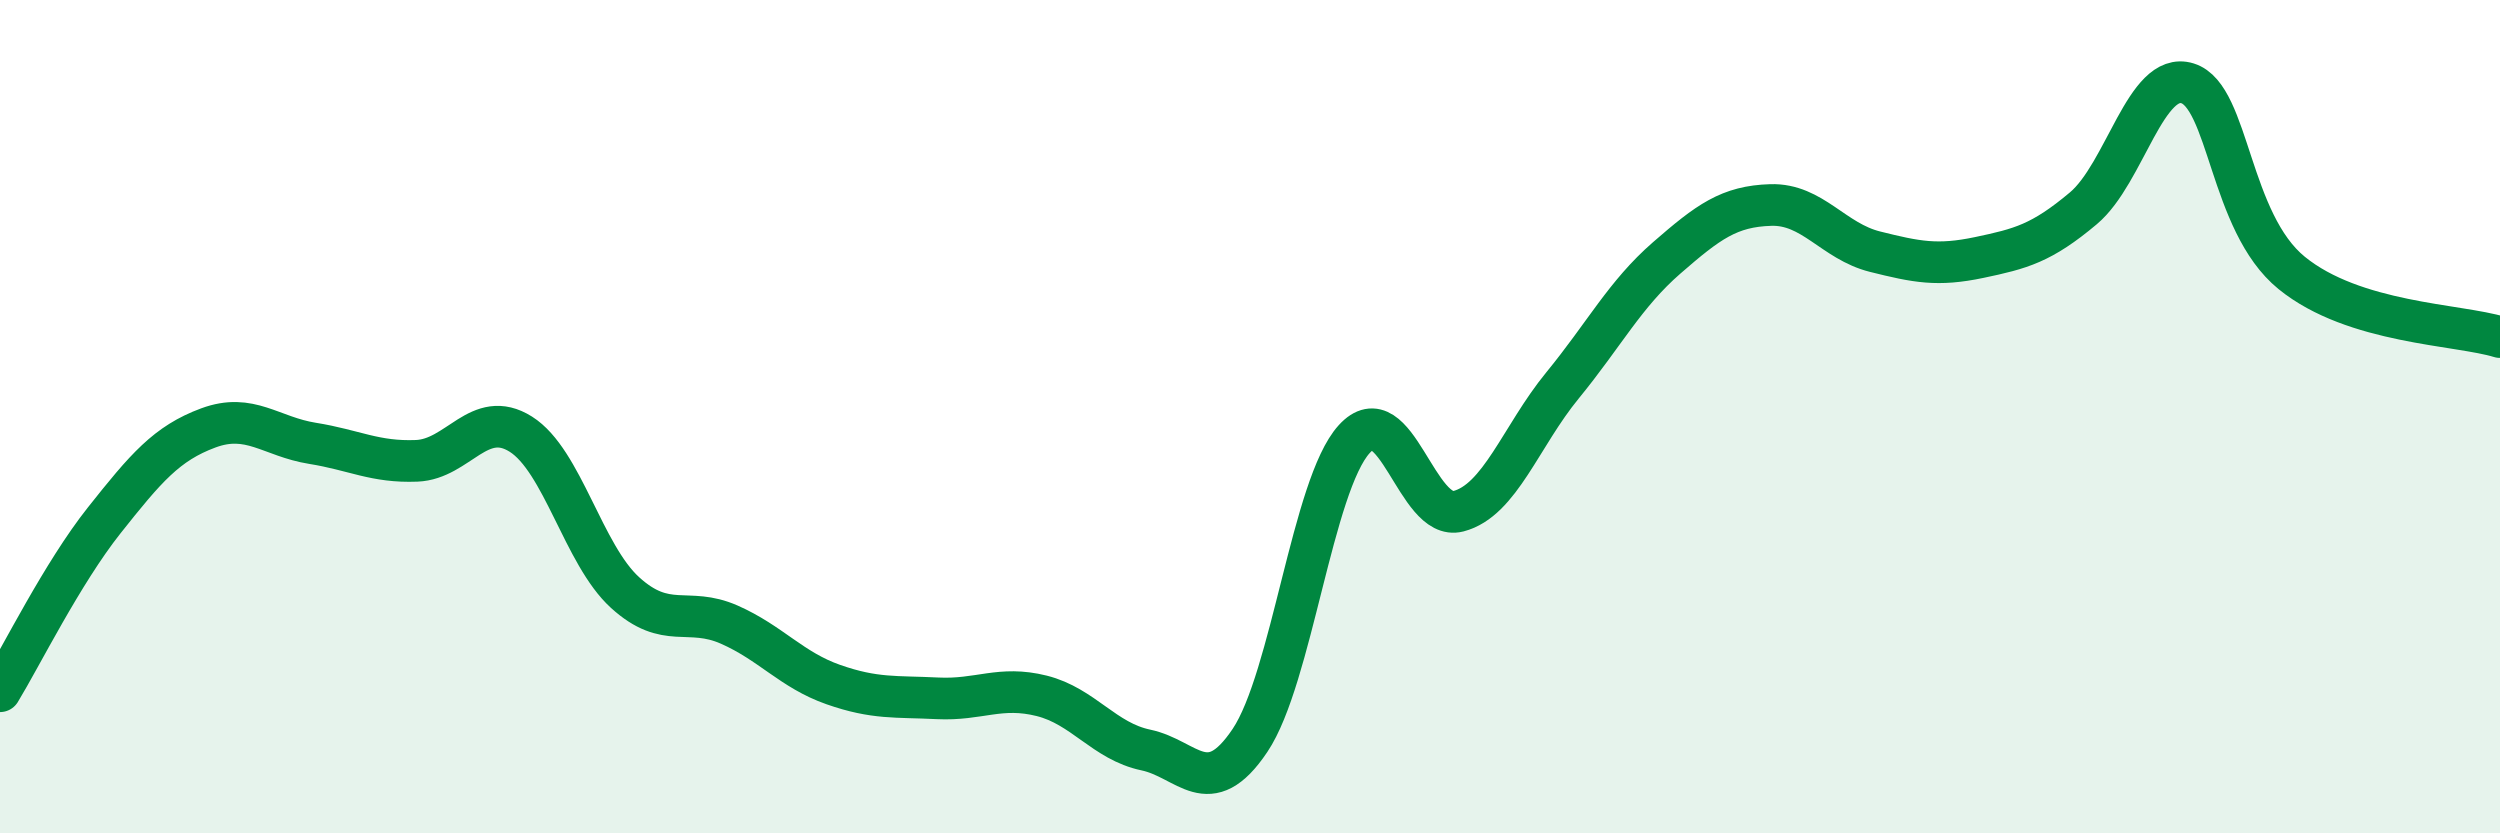
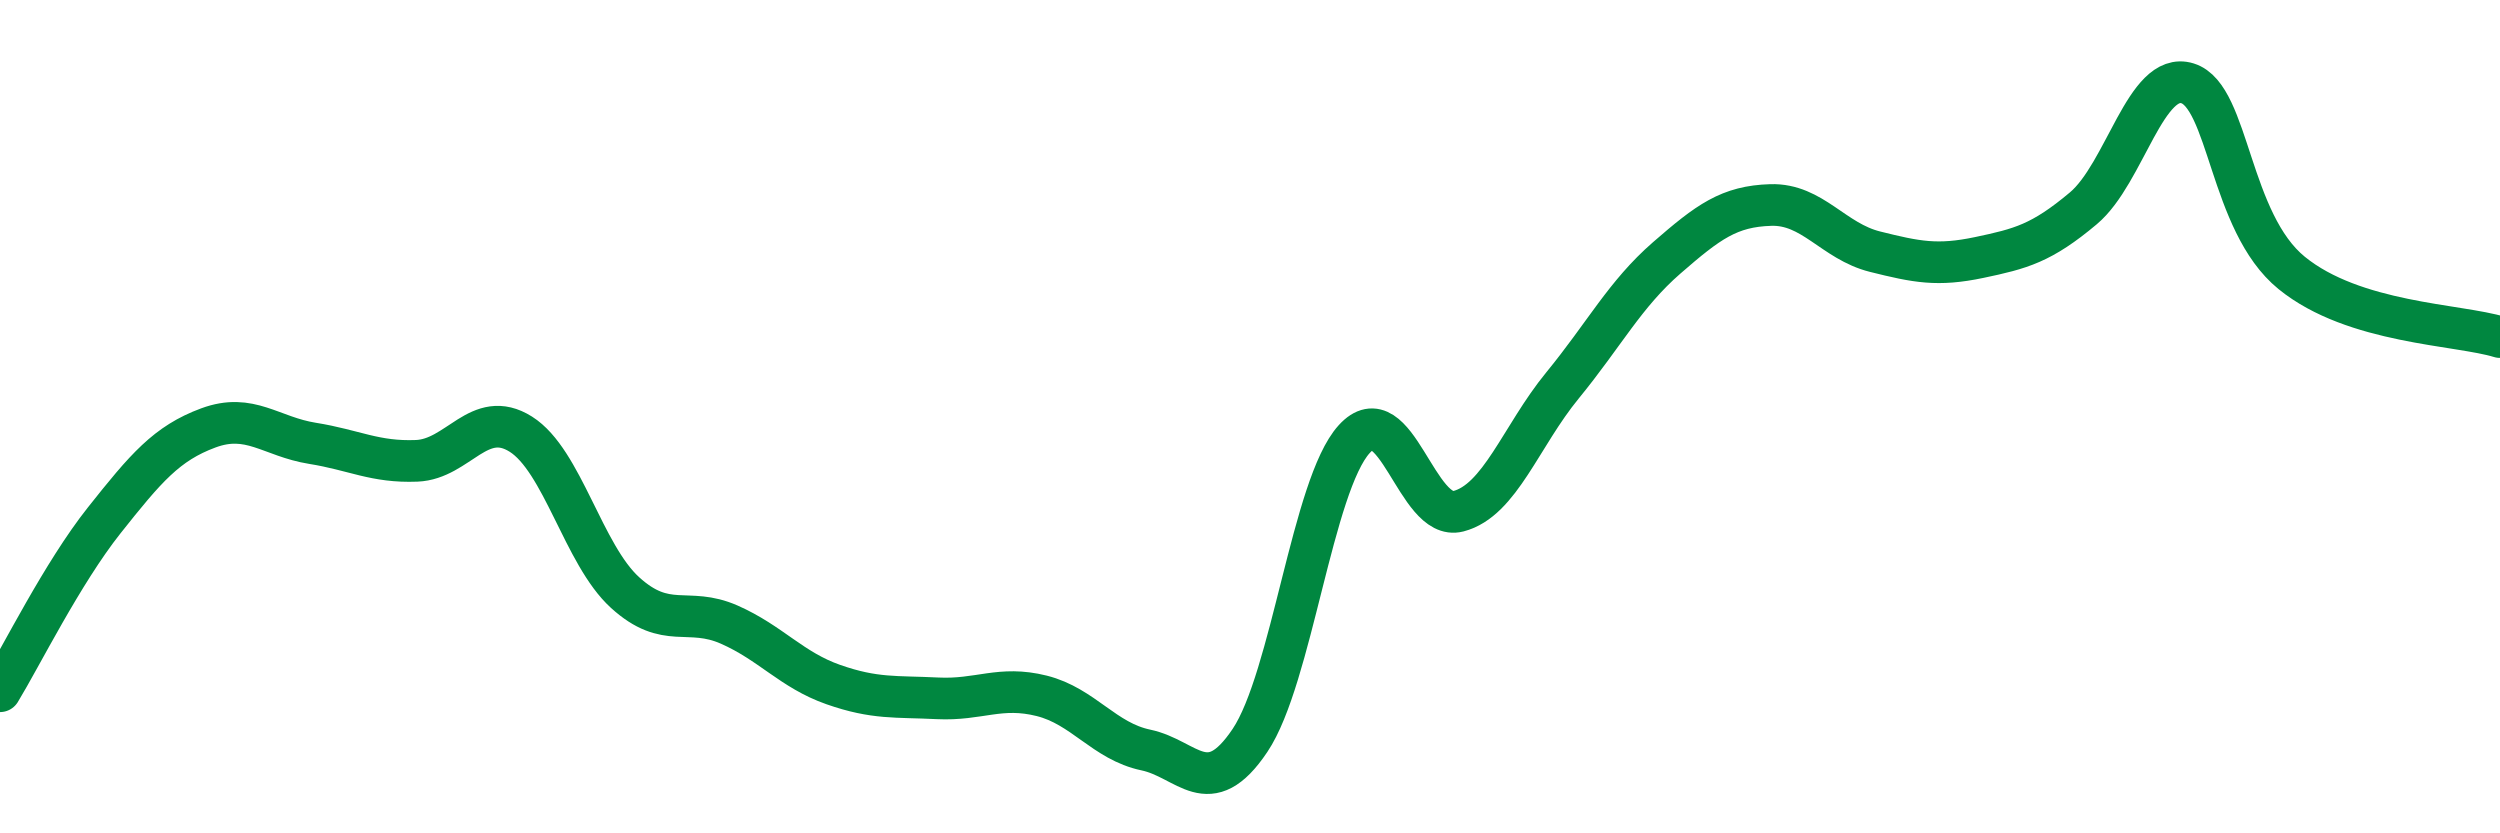
<svg xmlns="http://www.w3.org/2000/svg" width="60" height="20" viewBox="0 0 60 20">
-   <path d="M 0,16.59 C 0.5,15.77 1.5,13.75 2.5,12.49 C 3.5,11.23 4,10.64 5,10.27 C 6,9.9 6.5,10.48 7.5,10.64 C 8.5,10.8 9,11.1 10,11.06 C 11,11.02 11.5,9.79 12.5,10.42 C 13.5,11.05 14,13.31 15,14.22 C 16,15.13 16.5,14.55 17.5,14.99 C 18.5,15.43 19,16.08 20,16.43 C 21,16.78 21.5,16.71 22.5,16.76 C 23.5,16.81 24,16.45 25,16.7 C 26,16.95 26.5,17.79 27.5,18 C 28.5,18.21 29,19.26 30,17.77 C 31,16.28 31.5,11.64 32.5,10.54 C 33.5,9.44 34,12.53 35,12.27 C 36,12.01 36.5,10.47 37.5,9.25 C 38.5,8.03 39,7.06 40,6.19 C 41,5.32 41.5,4.95 42.5,4.92 C 43.5,4.89 44,5.79 45,6.04 C 46,6.29 46.5,6.39 47.5,6.18 C 48.5,5.97 49,5.84 50,5 C 51,4.16 51.5,1.69 52.5,2 C 53.5,2.31 53.5,5.33 55,6.55 C 56.5,7.77 59,7.78 60,8.09L60 20L0 20Z" fill="#008740" opacity="0.1" stroke-linecap="round" stroke-linejoin="round" />
  <path d="M 0,16.59 C 0.5,15.77 1.5,13.75 2.5,12.49 C 3.5,11.23 4,10.64 5,10.27 C 6,9.9 6.5,10.48 7.5,10.64 C 8.5,10.8 9,11.1 10,11.06 C 11,11.02 11.5,9.79 12.5,10.42 C 13.5,11.05 14,13.31 15,14.22 C 16,15.13 16.5,14.55 17.5,14.99 C 18.5,15.43 19,16.08 20,16.43 C 21,16.78 21.5,16.71 22.5,16.76 C 23.5,16.81 24,16.45 25,16.7 C 26,16.95 26.5,17.79 27.5,18 C 28.5,18.21 29,19.26 30,17.77 C 31,16.28 31.5,11.64 32.5,10.54 C 33.5,9.44 34,12.53 35,12.27 C 36,12.01 36.5,10.47 37.5,9.25 C 38.5,8.03 39,7.06 40,6.19 C 41,5.32 41.5,4.95 42.5,4.92 C 43.5,4.89 44,5.79 45,6.04 C 46,6.29 46.5,6.39 47.5,6.18 C 48.5,5.97 49,5.84 50,5 C 51,4.16 51.5,1.69 52.5,2 C 53.5,2.31 53.5,5.33 55,6.55 C 56.5,7.77 59,7.78 60,8.09" stroke="#008740" stroke-width="1" fill="none" stroke-linecap="round" stroke-linejoin="round" />
</svg>